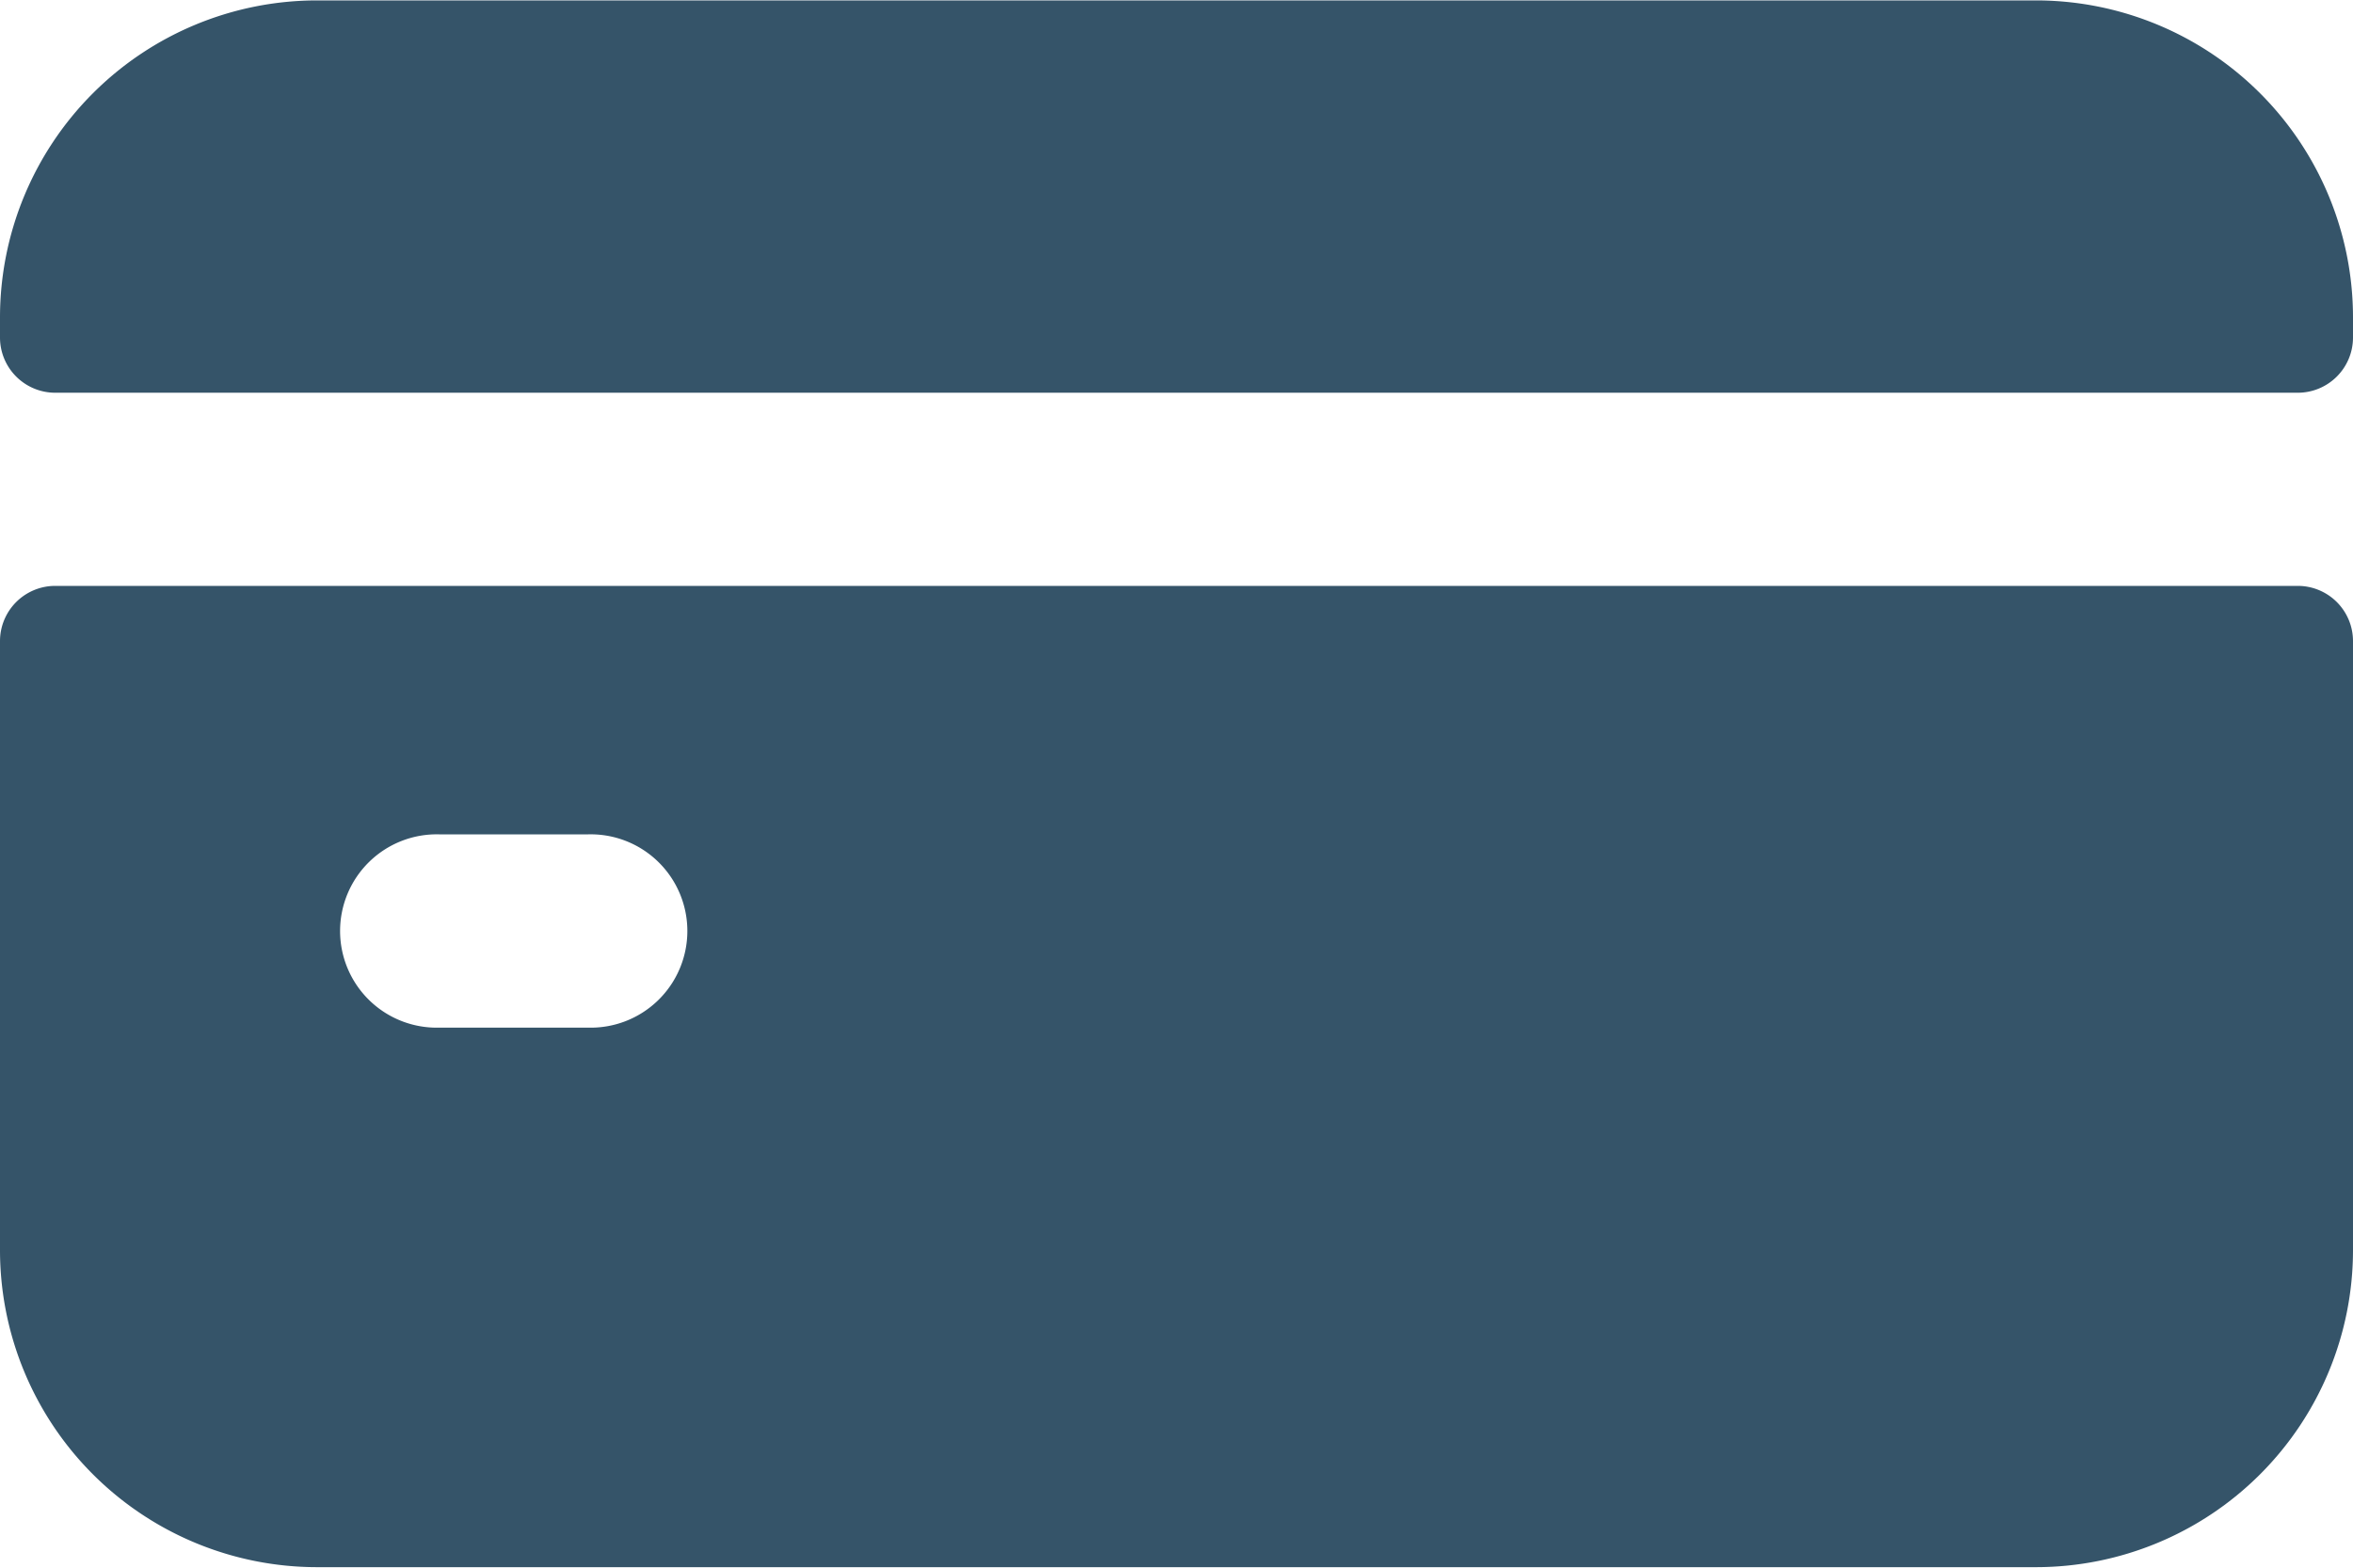
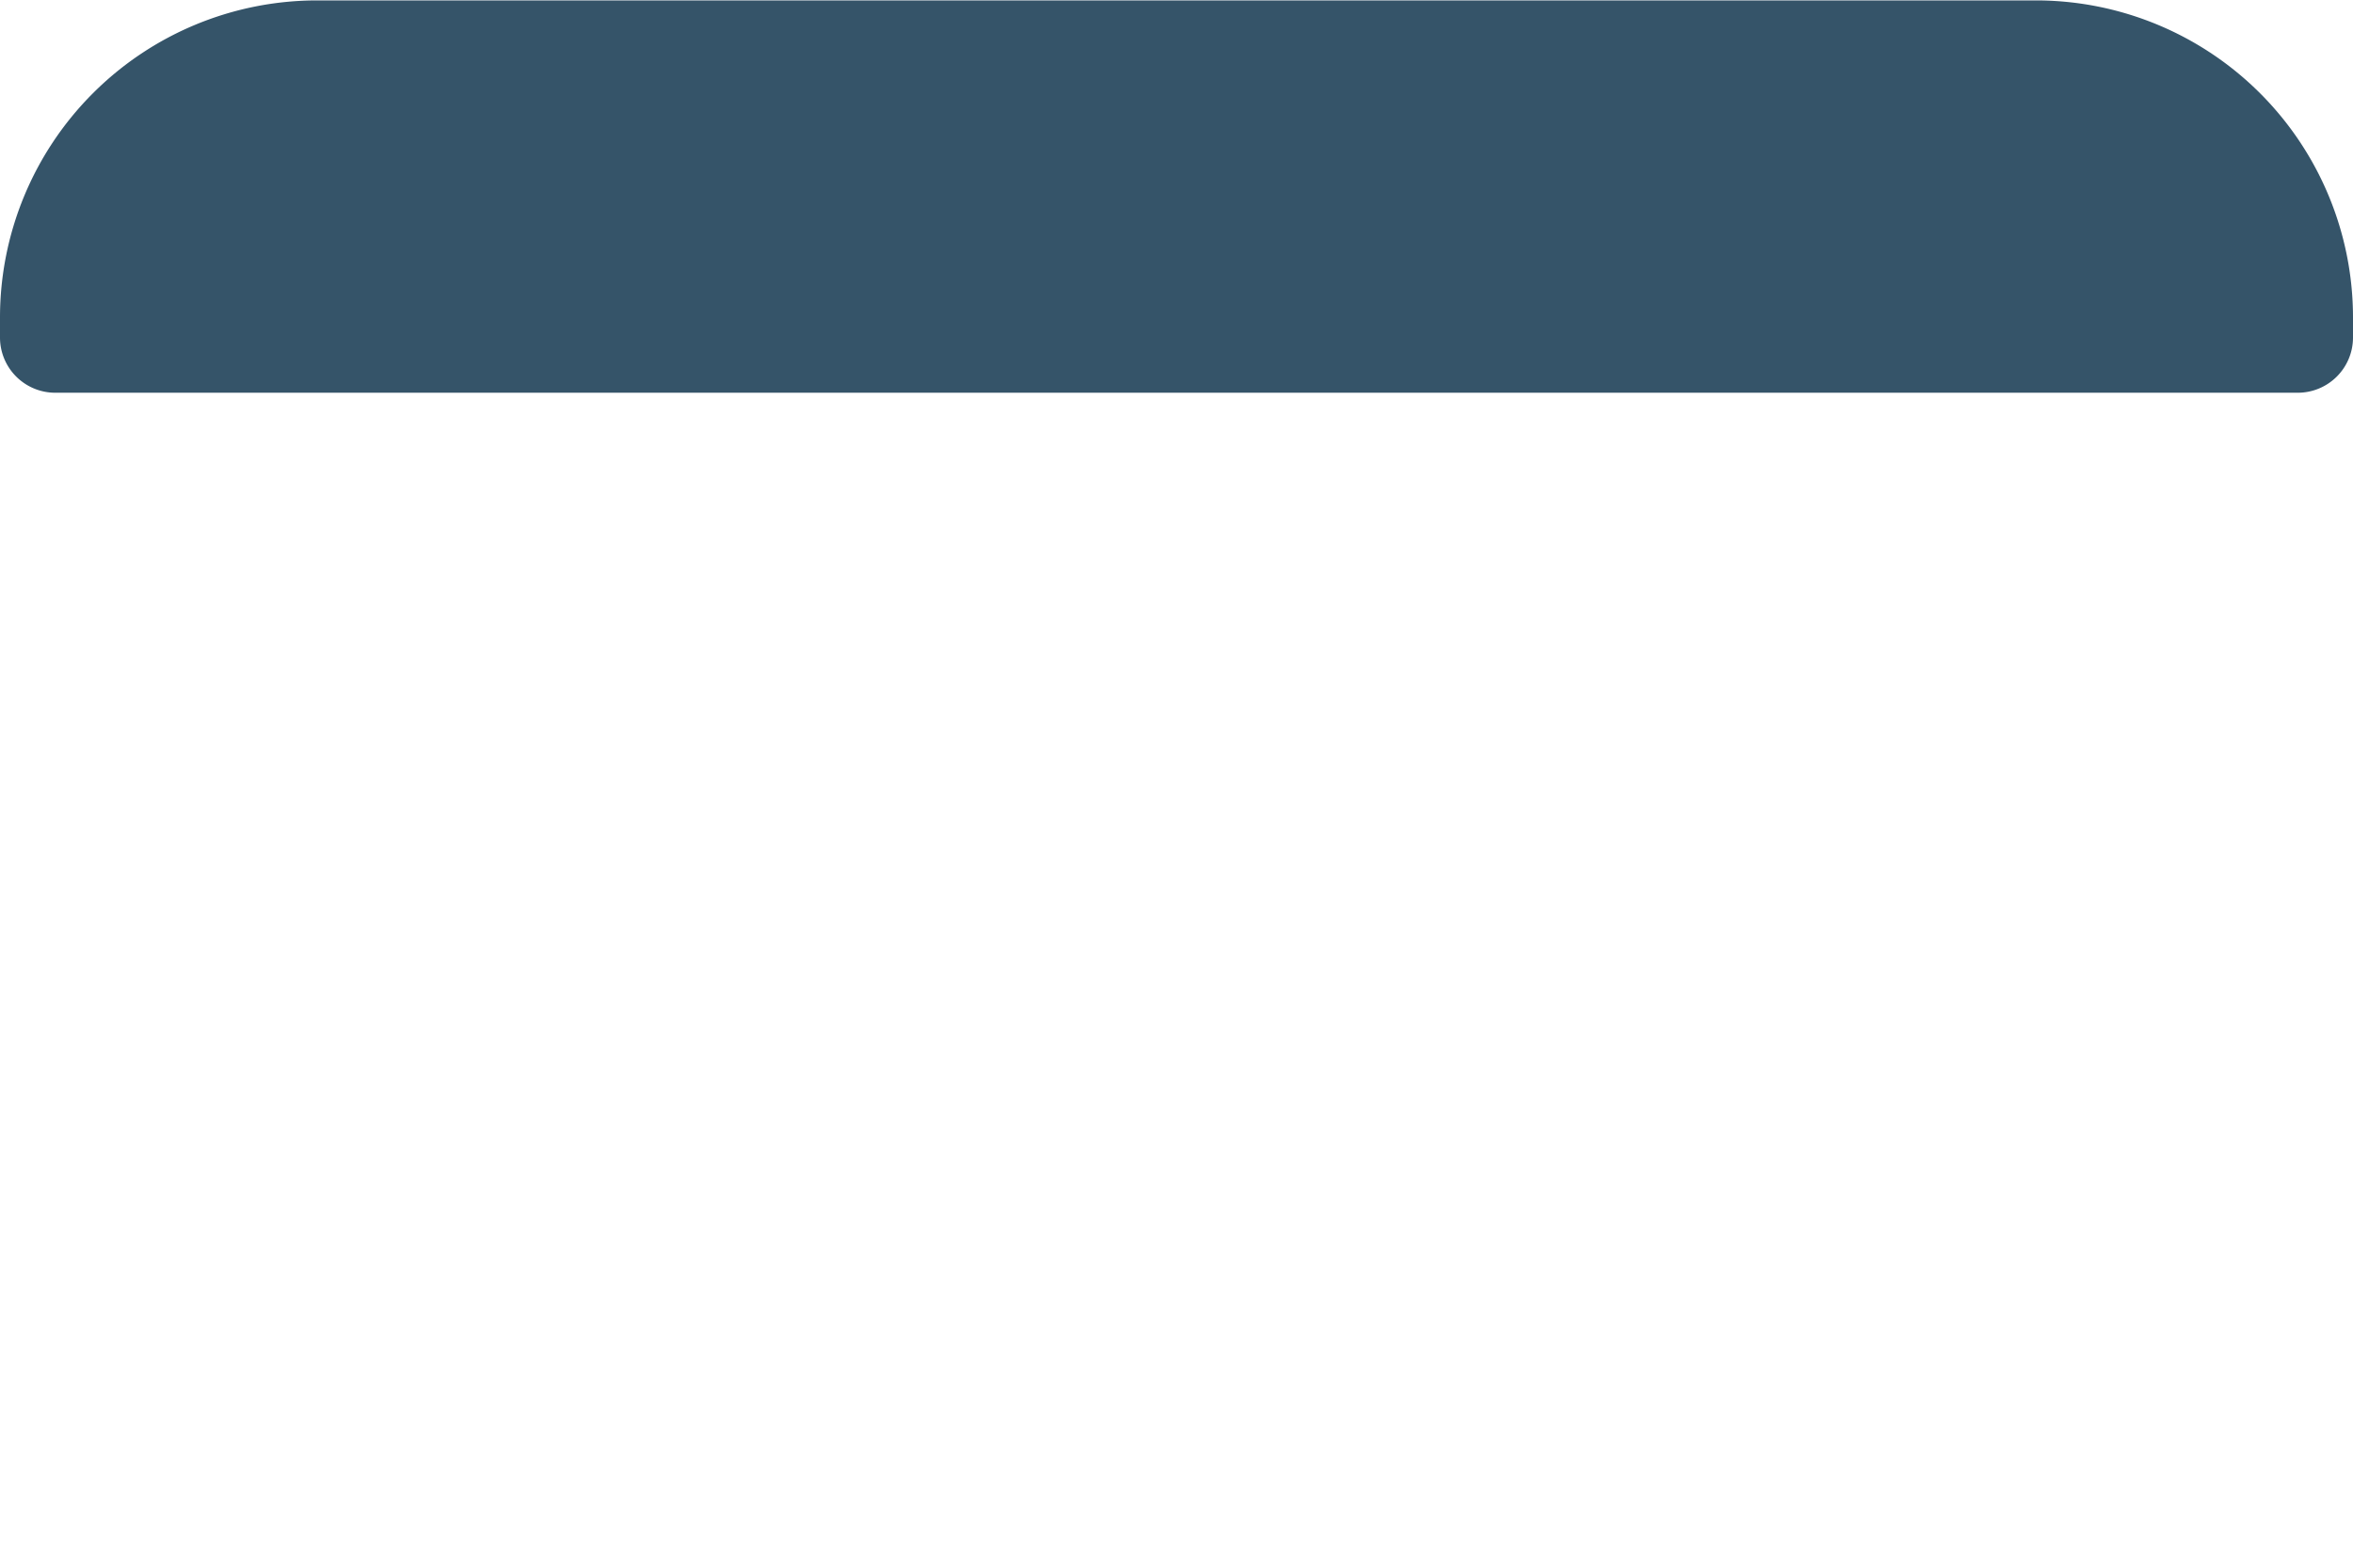
<svg xmlns="http://www.w3.org/2000/svg" width="23" height="15.323" viewBox="0 0 23 15.323">
  <g id="credit-card" transform="translate(0 -85.334)">
-     <path id="Контур_653" data-name="Контур 653" d="M0,213.207v5.952a3.1,3.1,0,0,0,3.1,3.1H19.9a3.1,3.1,0,0,0,3.1-3.1v-5.952a.54.54,0,0,0-.54-.54H.54A.54.54,0,0,0,0,213.207Zm5.743,3.778H4.3a.945.945,0,1,1,0-1.889H5.743a.945.945,0,1,1,0,1.889Z" transform="translate(0 -121.606)" fill="#355469" />
    <path id="Контур_654" data-name="Контур 654" d="M23,88.633v-.195a3.1,3.1,0,0,0-3.1-3.1H3.1a3.1,3.1,0,0,0-3.1,3.1v.195a.54.54,0,0,0,.54.54H22.46A.54.54,0,0,0,23,88.633Z" fill="#355469" />
  </g>
</svg>